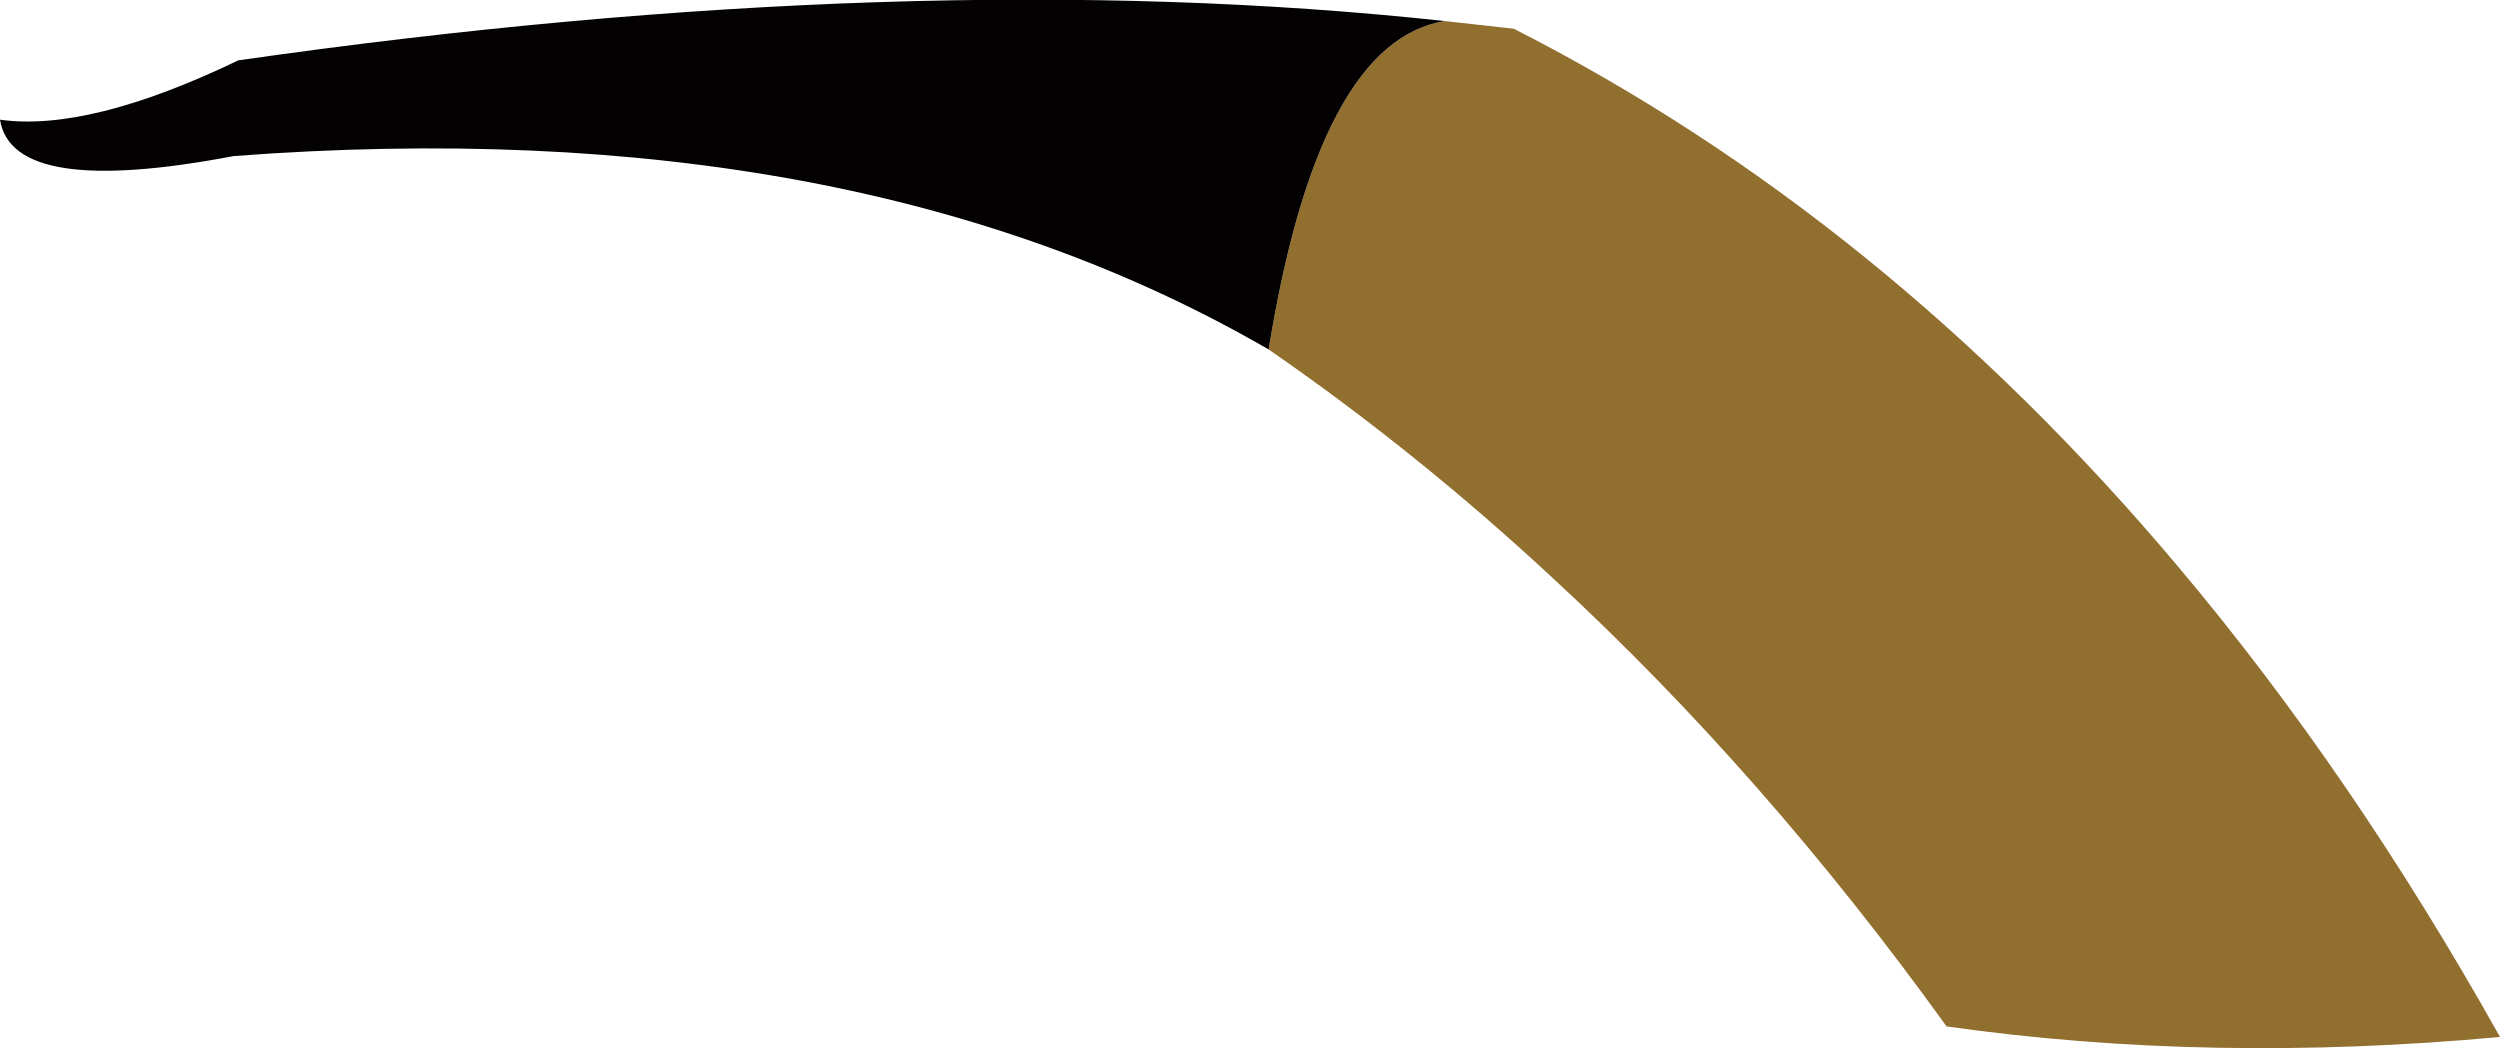
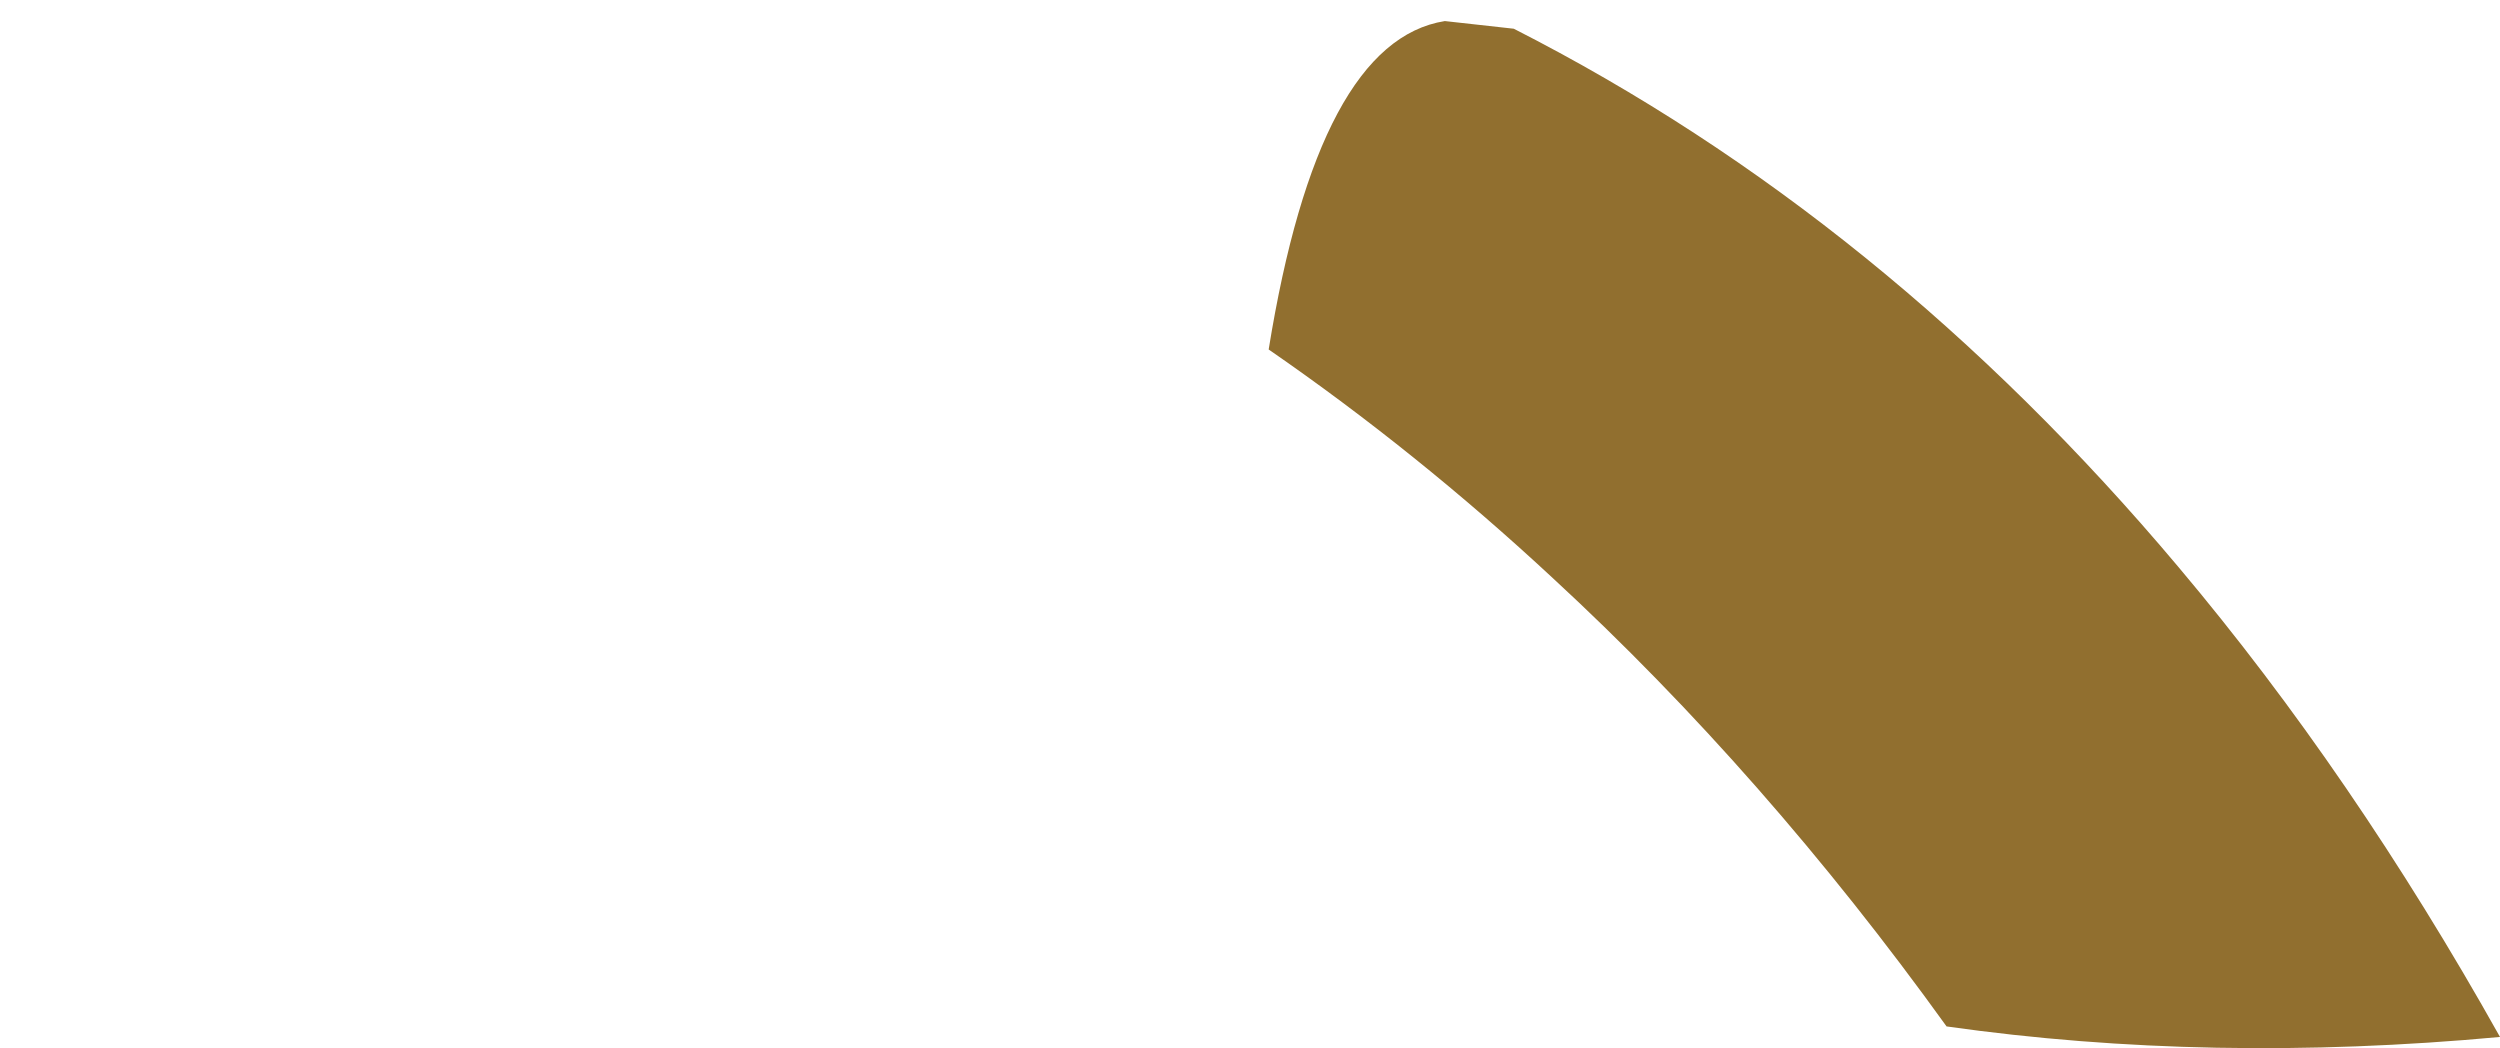
<svg xmlns="http://www.w3.org/2000/svg" height="54.75px" width="130.55px">
  <g transform="matrix(1.0, 0.0, 0.0, 1.0, 4.45, -1.95)">
    <path d="M71.0 3.05 L74.6 3.45 Q93.95 13.3 109.3 31.55 118.4 42.35 126.1 56.1 110.95 57.5 97.2 55.55 87.7 42.35 76.65 32.15 69.55 25.55 61.8 20.2 64.4 4.1 71.0 3.05" fill="#916f2f" fill-rule="evenodd" stroke="none" />
-     <path d="M61.8 20.2 Q40.15 7.65 7.75 10.1 -3.8 12.3 -4.45 8.2 0.2 8.85 8.0 5.1 43.3 0.05 71.0 3.05 64.4 4.1 61.8 20.2" fill="#030102" fill-rule="evenodd" stroke="none" />
  </g>
</svg>